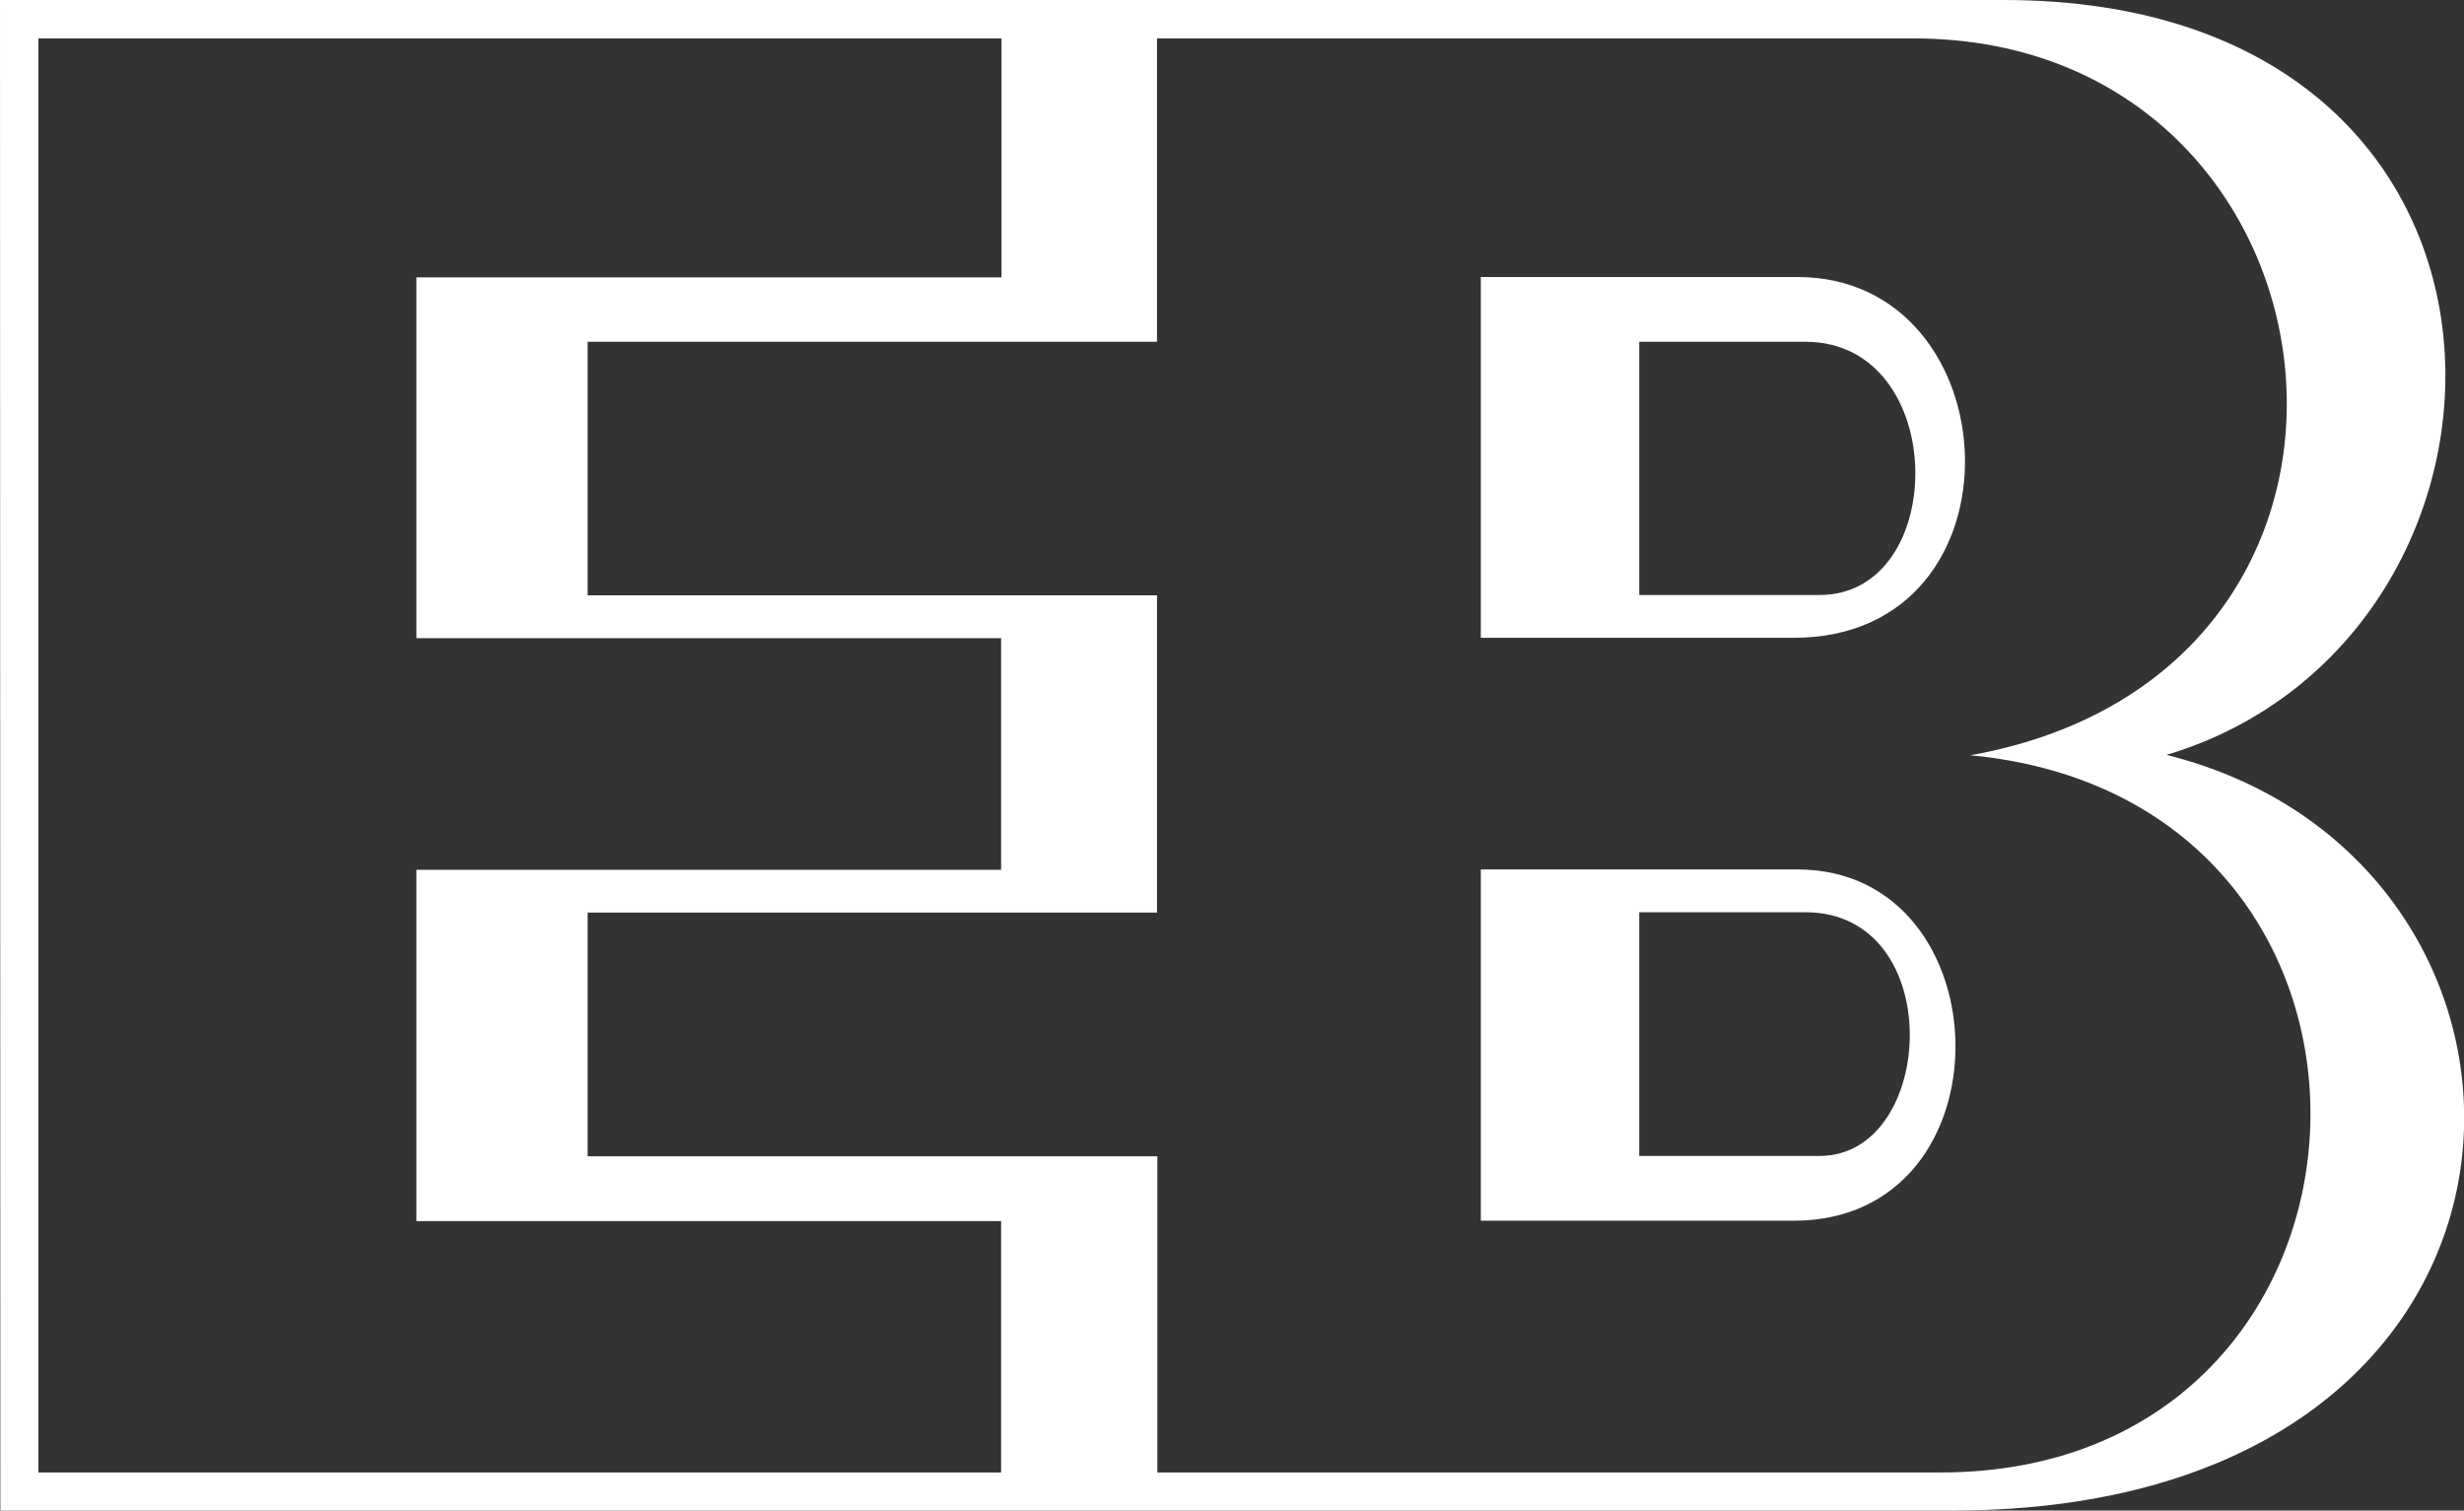
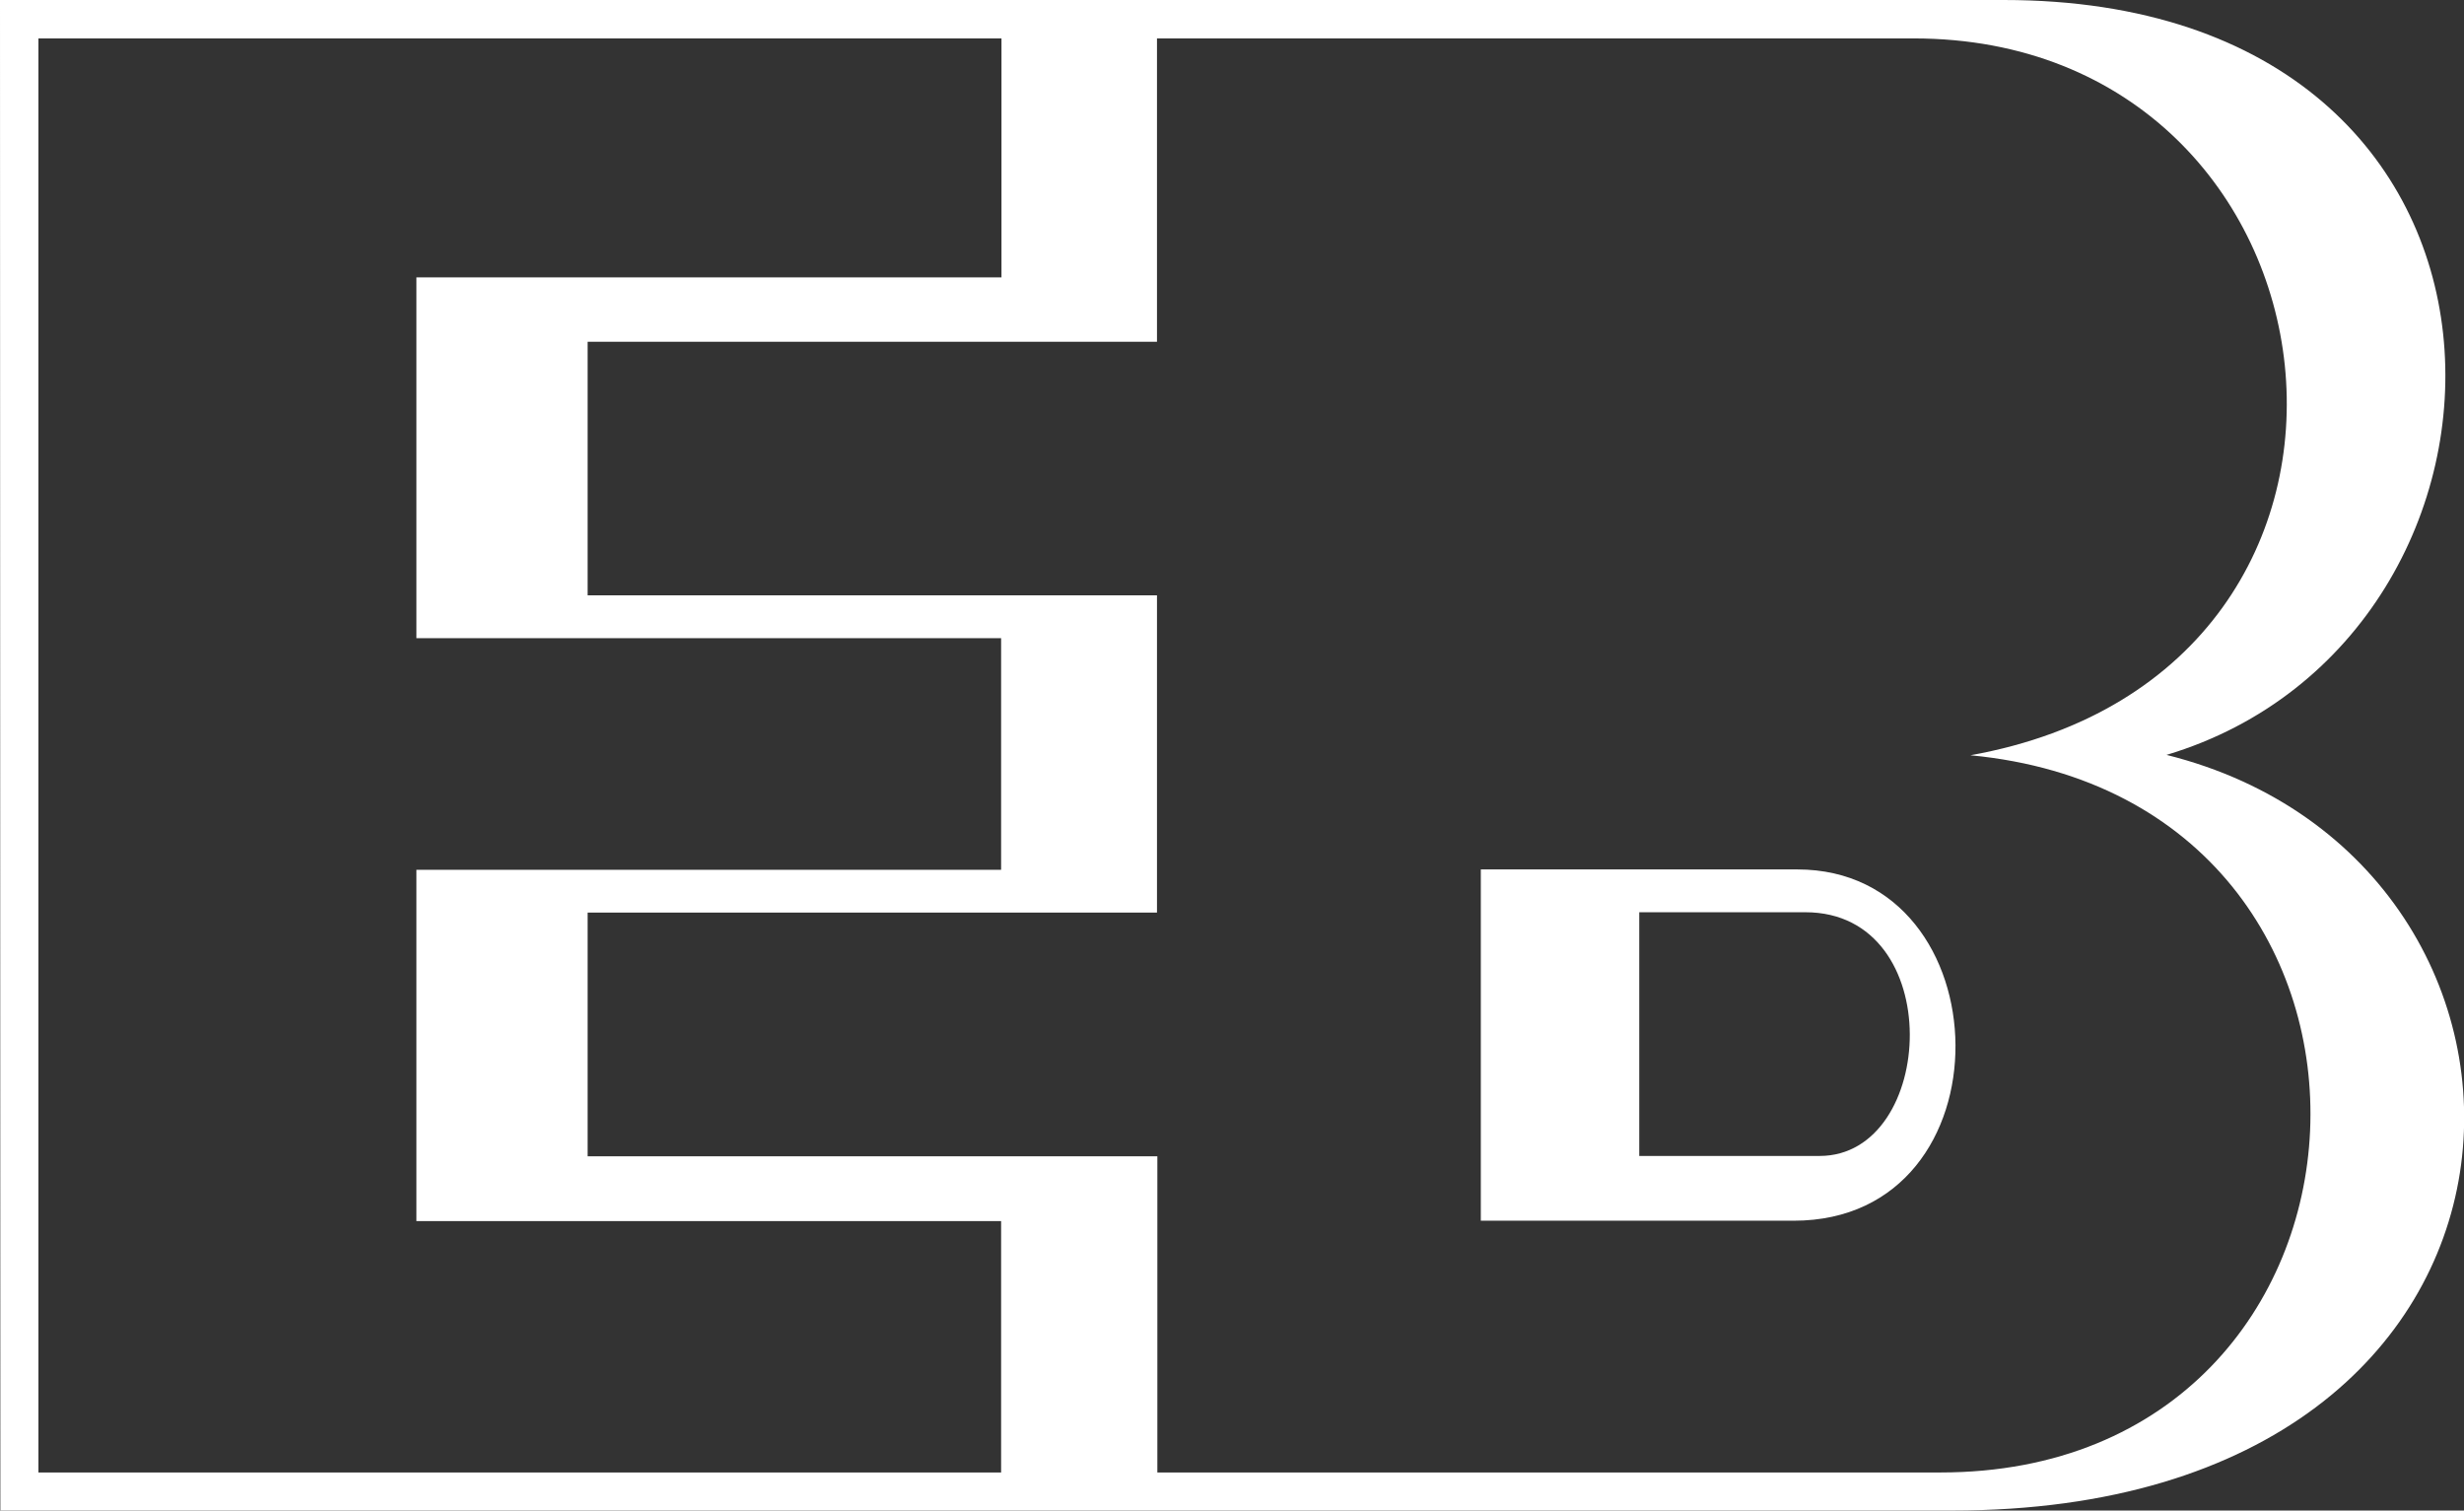
<svg xmlns="http://www.w3.org/2000/svg" version="1.1" id="Ebene_1" x="0px" y="0px" viewBox="0 0 673.4 412.8" style="enable-background:new 0 0 673.4 412.8;" xml:space="preserve">
  <rect x="0" y="0" width="673.4" height="412.8" fill="#333333" stroke="none" />
  <style type="text/css">
	.st0{fill:#FFFFFF;}
</style>
  <g>
-     <path class="st0" d="M491.2,75.7h-86.5v98.6h85.5C554.8,174.3,550.1,75.7,491.2,75.7z M497.3,162.6H448V93.4h45.4   C532.8,93.4,532.8,162.6,497.3,162.6z" />
    <path class="st0" d="M491.2,237.6h-86.5v96h85.5C550.1,333.6,547.9,237.6,491.2,237.6z M497.3,315.9H448v-66.6h45.4   C532.4,249.3,529.2,315.9,497.3,315.9z" />
    <path class="st0" d="M592.1,206.3C698.8,174.3,701.8,0,547.6,0L0,0l0.1,412.8h533.5C707.9,412.8,709.6,235.6,592.1,206.3z    M273.6,402.4H10.5L10.5,10.5h263.2v65.3H113.8v98.6h159.8v63.3H113.8v96h159.8V402.4z M530.3,402.4h-214v-86.4H160.6v-66.6h155.6   v-86.7H160.6V93.4h155.6V10.5H523c121.3,0,144,172.9,15.5,195.9C668,218.7,659.3,402.4,530.3,402.4z" />
  </g>
</svg>